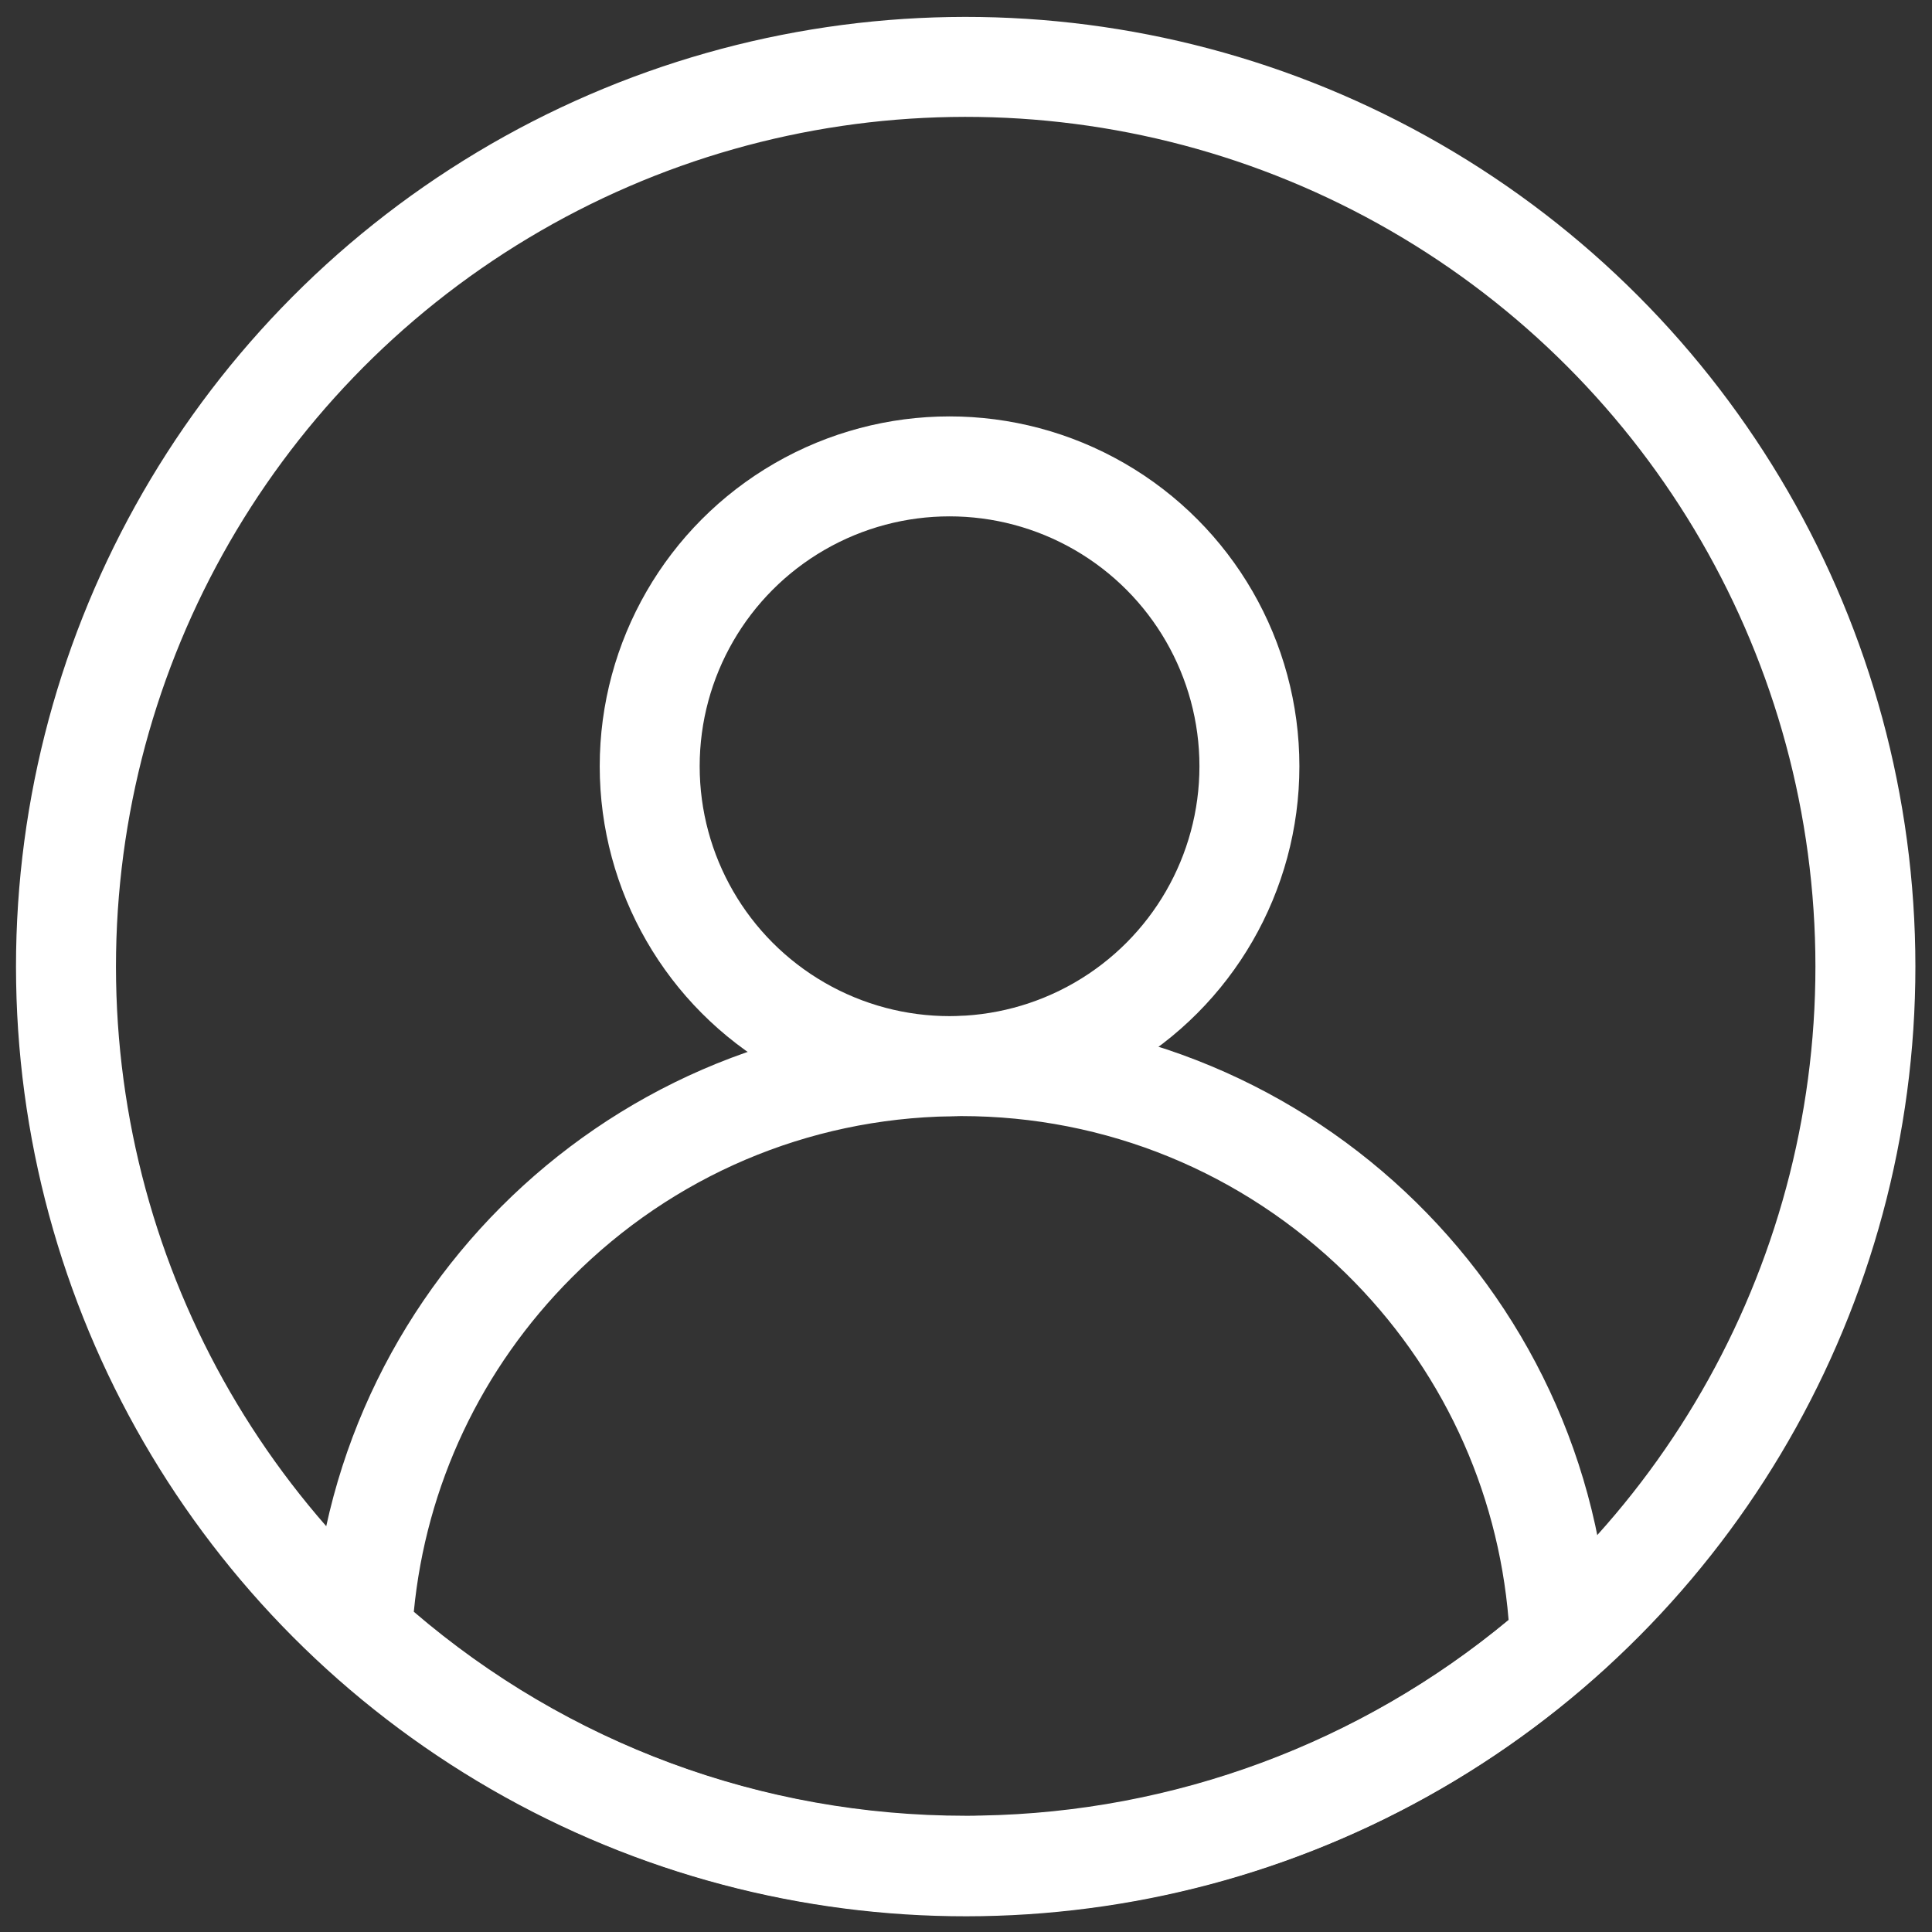
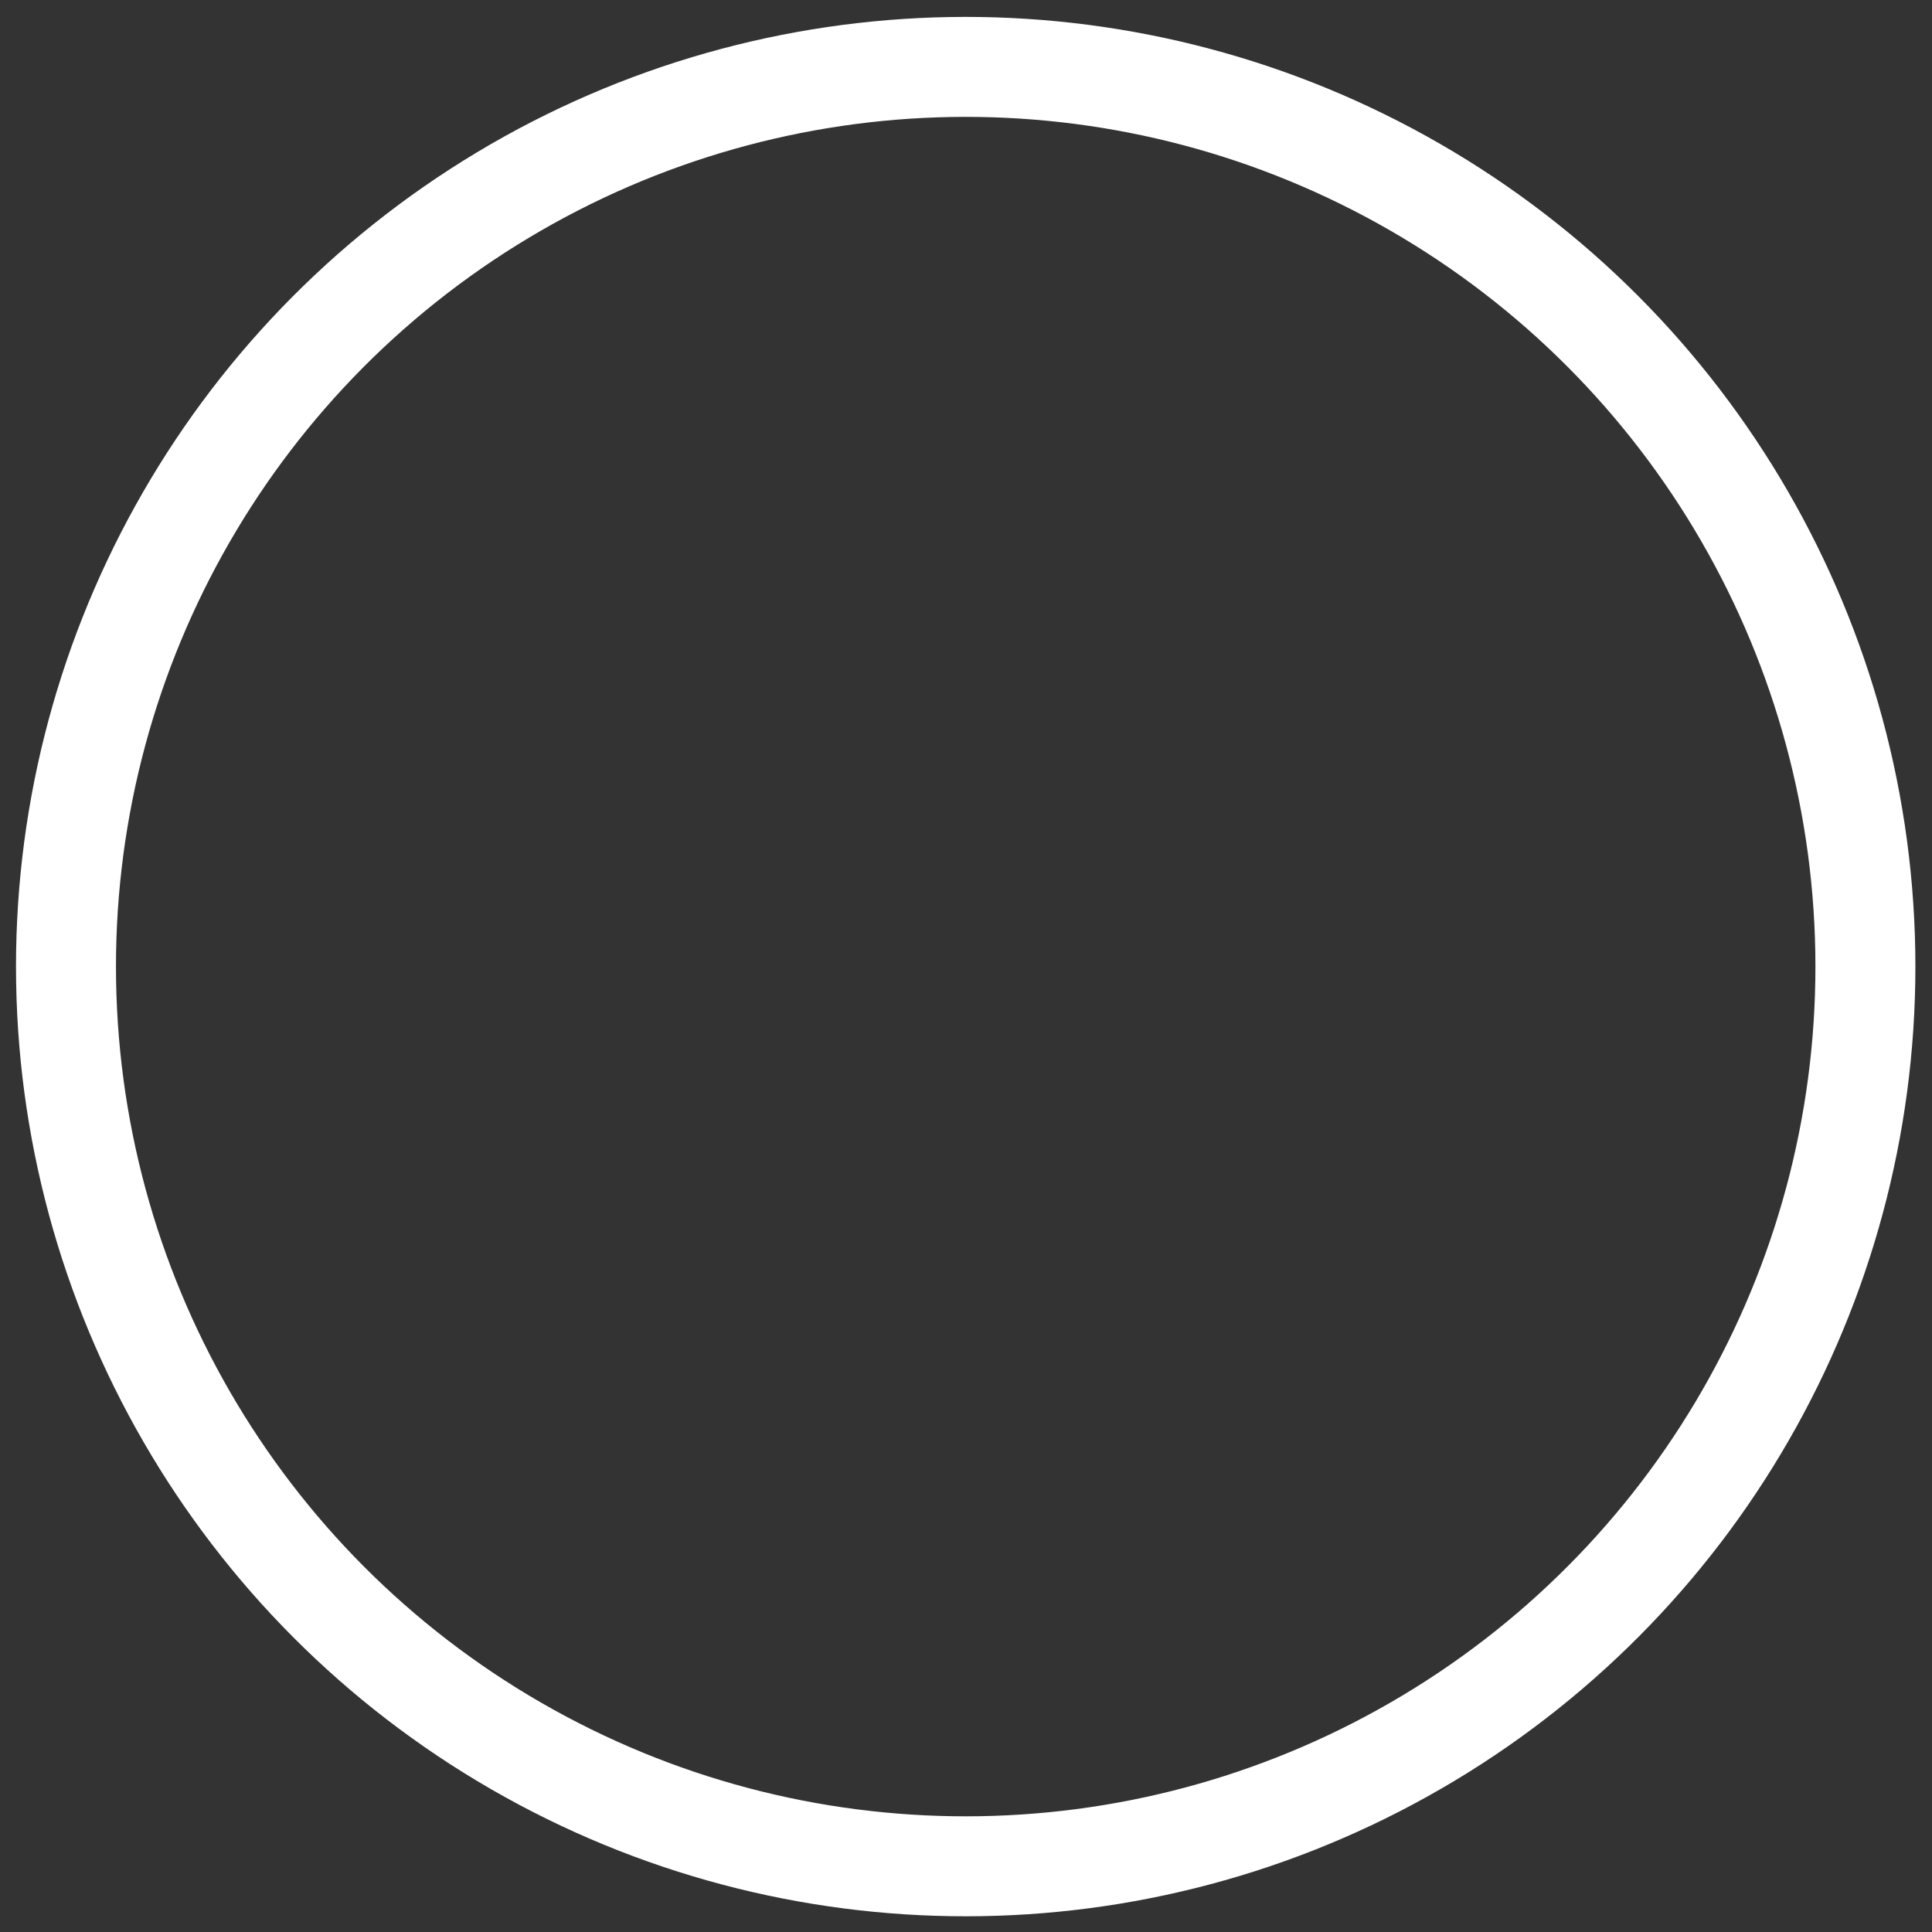
<svg xmlns="http://www.w3.org/2000/svg" width="19.329" height="19.329" viewBox="0 0 19.329 19.329">
  <rect x="0" y="0" width="19.329" height="19.329" fill="#333333" stroke="none" />
  <g id="Group_13093" data-name="Group 13093" transform="translate(-1042 -10.834)">
    <g id="Ellipse_2303" data-name="Ellipse 2303" transform="translate(1048 15)" fill="none" stroke="#fff" stroke-width="1">
      <circle cx="3.5" cy="3.5" r="3.5" stroke="none" />
-       <circle cx="3.5" cy="3.5" r="3" fill="none" />
    </g>
    <g id="Intersection_1" data-name="Intersection 1" transform="translate(-12937 -18329.164)" fill="none">
      <path d="M13982.115,18356.545a6.5,6.5,0,0,1,13,0c0,.031,0,.063,0,.092a9.464,9.464,0,0,1-6.282,2.521c-.057,0-.113,0-.17,0A9.461,9.461,0,0,1,13982.115,18356.545Z" stroke="none" />
-       <path d="M 13988.687 18358.164 C 13988.723 18358.164 13988.759 18358.164 13988.795 18358.162 L 13988.803 18358.162 L 13988.812 18358.162 C 13990.752 18358.129 13992.61 18357.436 13994.093 18356.205 C 13993.985 18354.891 13993.416 18353.672 13992.467 18352.74 C 13991.432 18351.725 13990.064 18351.164 13988.616 18351.164 C 13988.582 18351.164 13988.549 18351.166 13988.514 18351.166 C 13987.081 18351.189 13985.734 18351.762 13984.721 18352.779 C 13983.813 18353.688 13983.262 18354.861 13983.14 18356.123 C 13984.679 18357.443 13986.621 18358.164 13988.659 18358.164 C 13988.668 18358.164 13988.678 18358.164 13988.687 18358.164 M 13988.659 18359.164 C 13986.128 18359.164 13983.821 18358.17 13982.115 18356.545 C 13982.174 18353.064 13984.989 18350.225 13988.497 18350.166 C 13988.537 18350.166 13988.576 18350.164 13988.616 18350.164 C 13992.153 18350.164 13995.052 18353.002 13995.11 18356.549 C 13995.111 18356.58 13995.111 18356.611 13995.111 18356.641 C 13993.458 18358.17 13991.259 18359.119 13988.829 18359.162 C 13988.772 18359.164 13988.716 18359.164 13988.659 18359.164 Z" stroke="none" fill="#fff" />
    </g>
    <g id="Ellipse_2306" data-name="Ellipse 2306" transform="matrix(1, -0.017, 0.017, 1, 1042, 11.166)" fill="none" stroke="#fff" stroke-width="1">
      <circle cx="9.5" cy="9.5" r="9.5" stroke="none" />
      <circle cx="9.5" cy="9.5" r="9" fill="none" />
    </g>
  </g>
</svg>